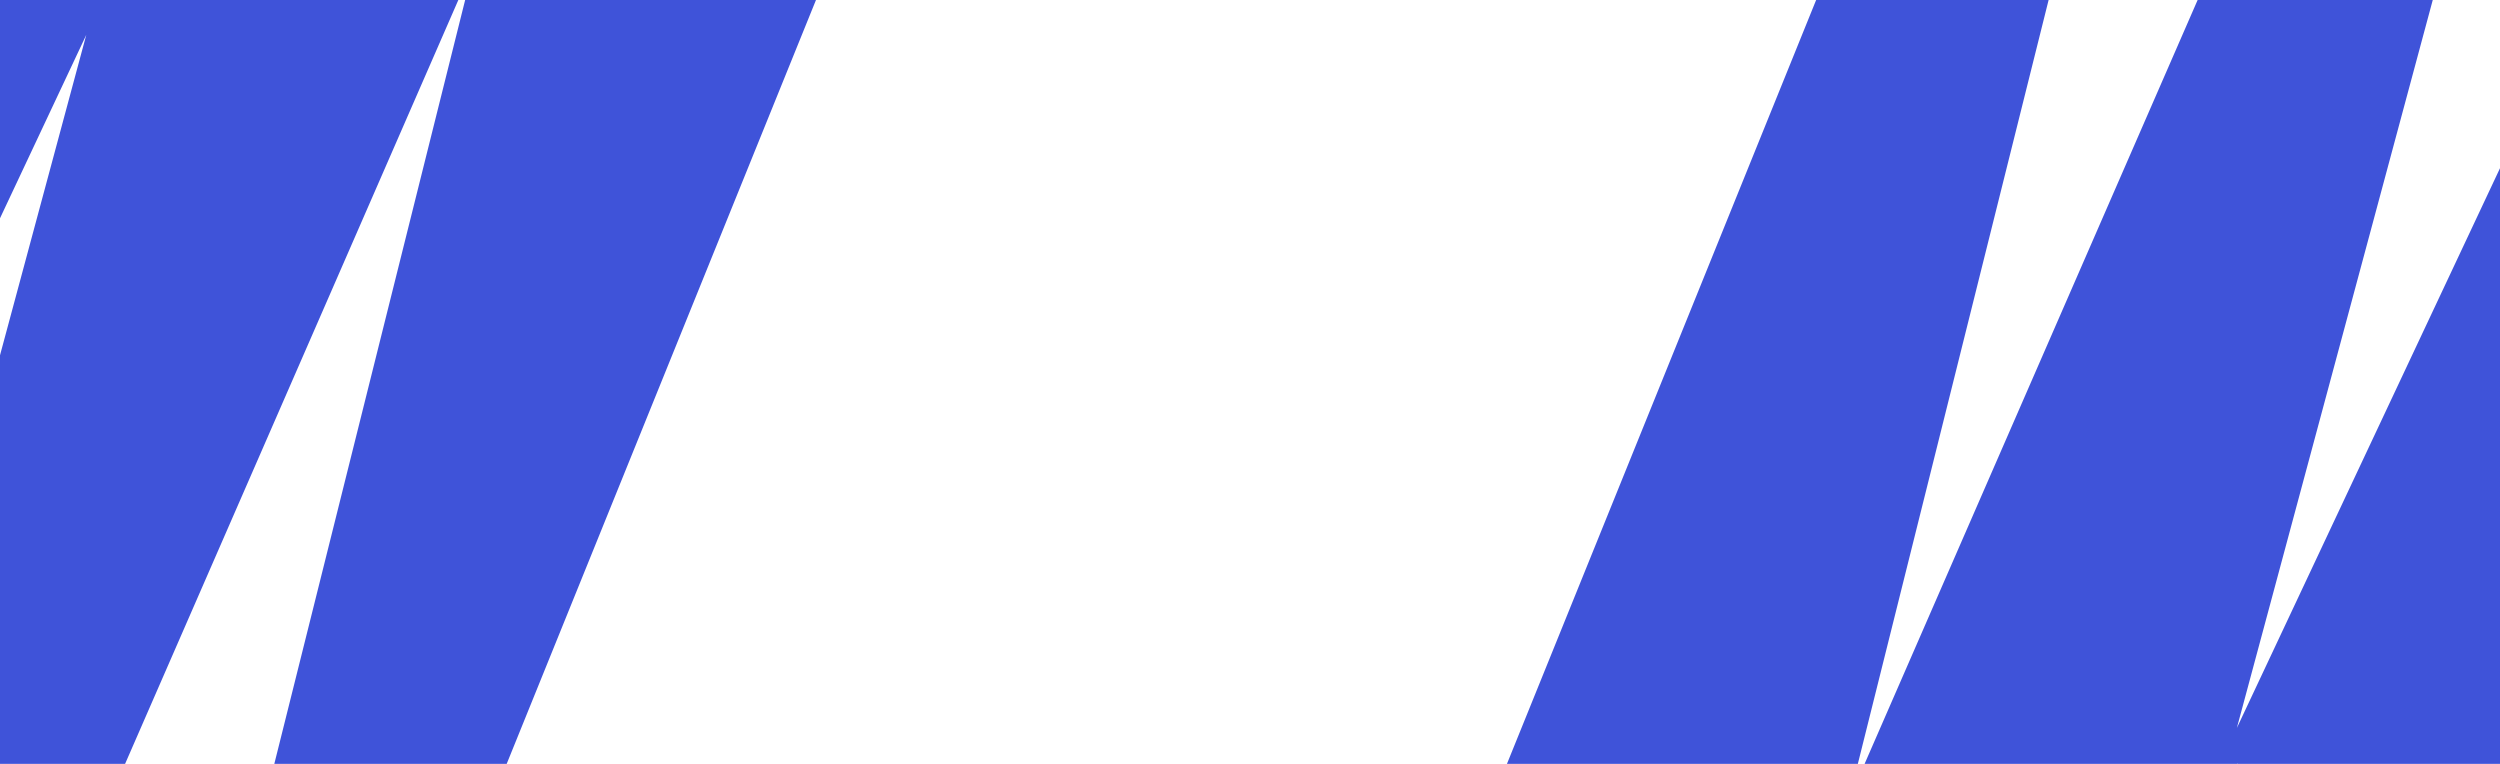
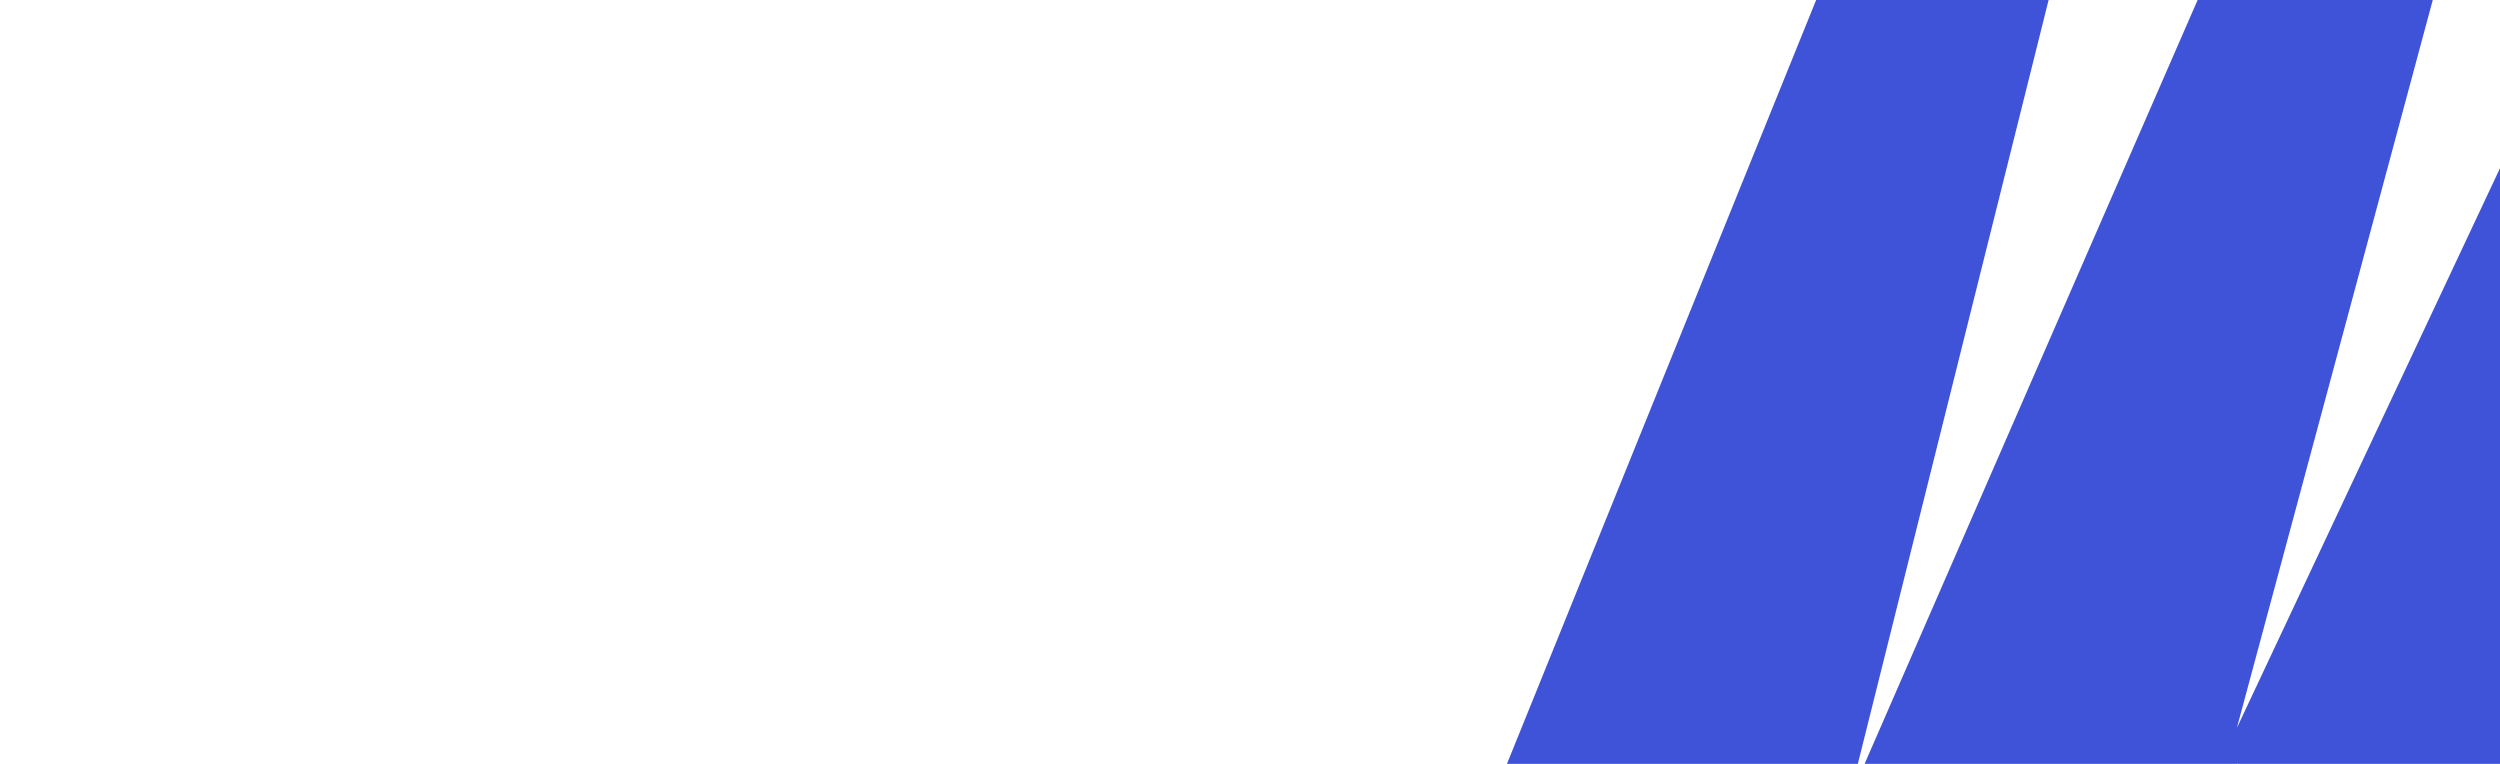
<svg xmlns="http://www.w3.org/2000/svg" width="1440px" height="440px" viewBox="0 0 1440 440" version="1.1">
  <title>Group 8</title>
  <desc>Created with Sketch.</desc>
  <g id="Page-1" stroke="none" stroke-width="1" fill="none" fill-rule="evenodd">
    <g id="homepage-desktop" transform="translate(0, -4622)" fill="#3F53D9">
      <g id="bg-copy-2" transform="translate(0, 4622)">
        <g id="Group-8" transform="translate(-152, 0)">
-           <path d="M419.926,0 L310,440 L443.848,440 L622,0 L419.926,0 Z M0,0 L0,440 L4.174,440 L201.703,20.064 L88.623,440 L224.045,440 L416,0 L0,0 Z" id="Fill-2" />
          <path d="M1637.544,0 L1440.429,419.308 L1553.268,0 L1417.834,0 L1226,440 L1440.748,440 L1440.429,439.572 L1440.983,440 L1642,440 L1642,0 L1637.544,0 Z M1198.094,0 L1020,440 L1222.111,440 L1332,0 L1198.094,0 Z" id="Fill-3" />
        </g>
      </g>
    </g>
  </g>
</svg>